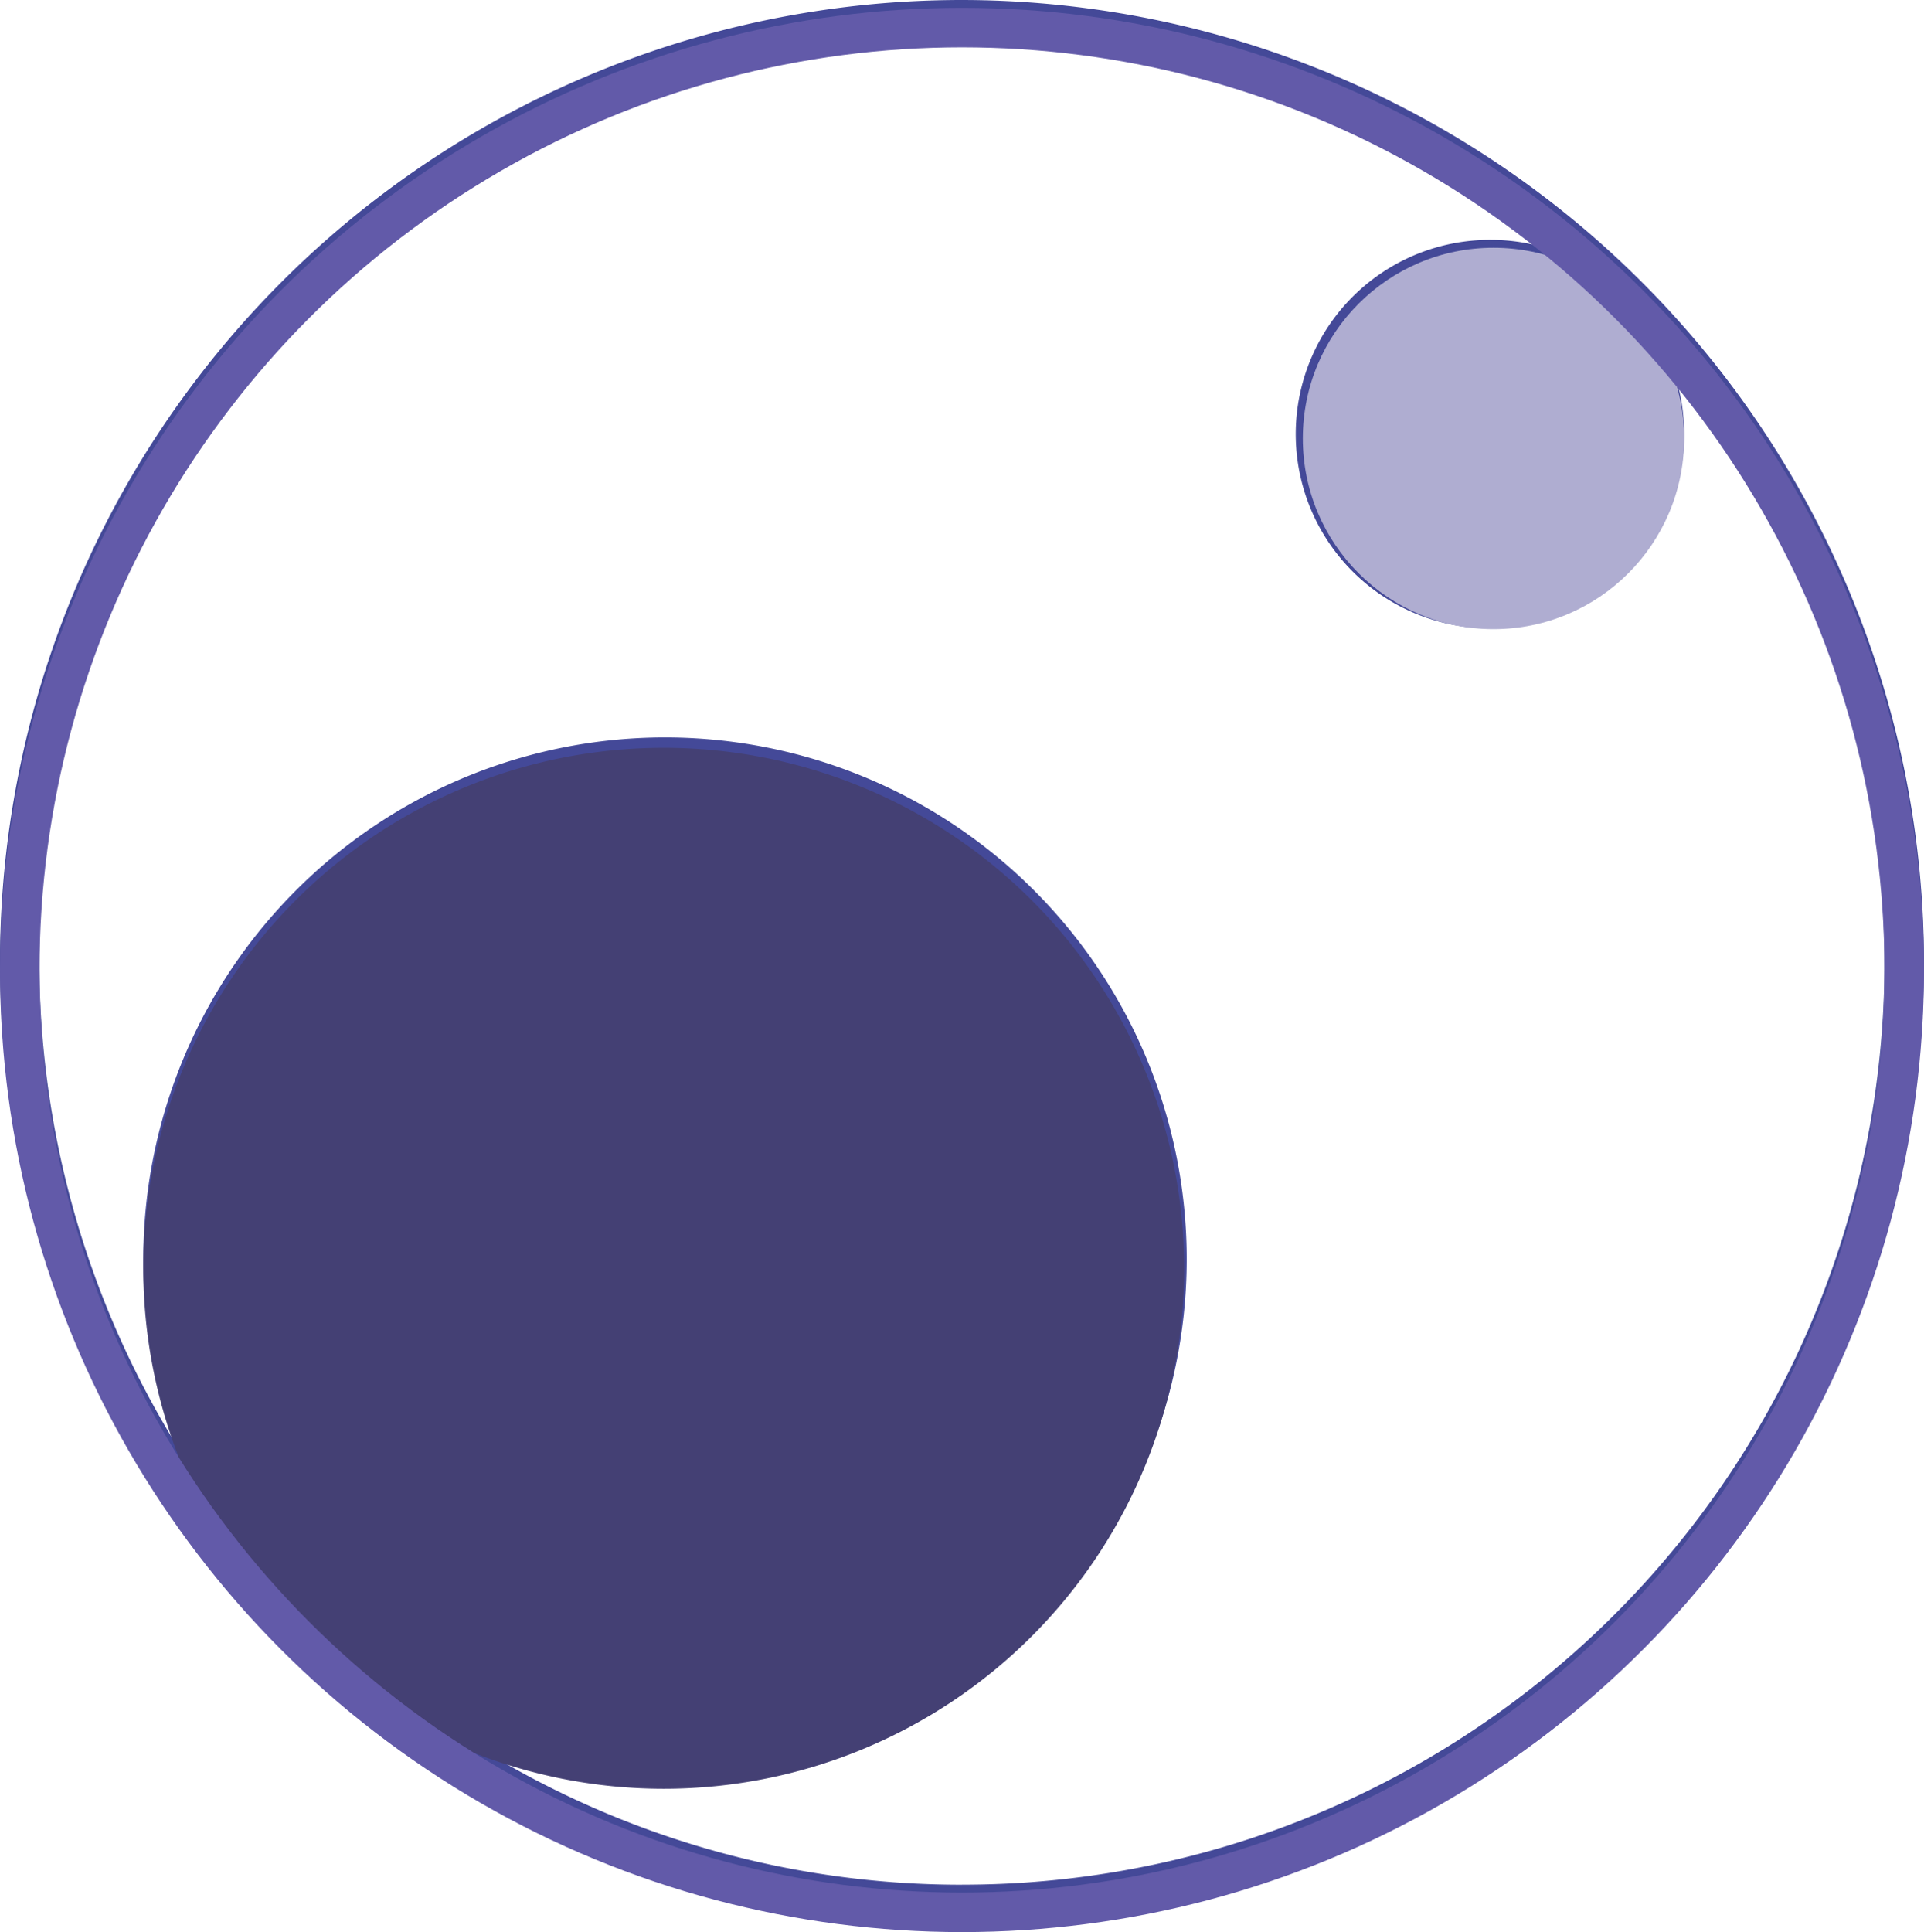
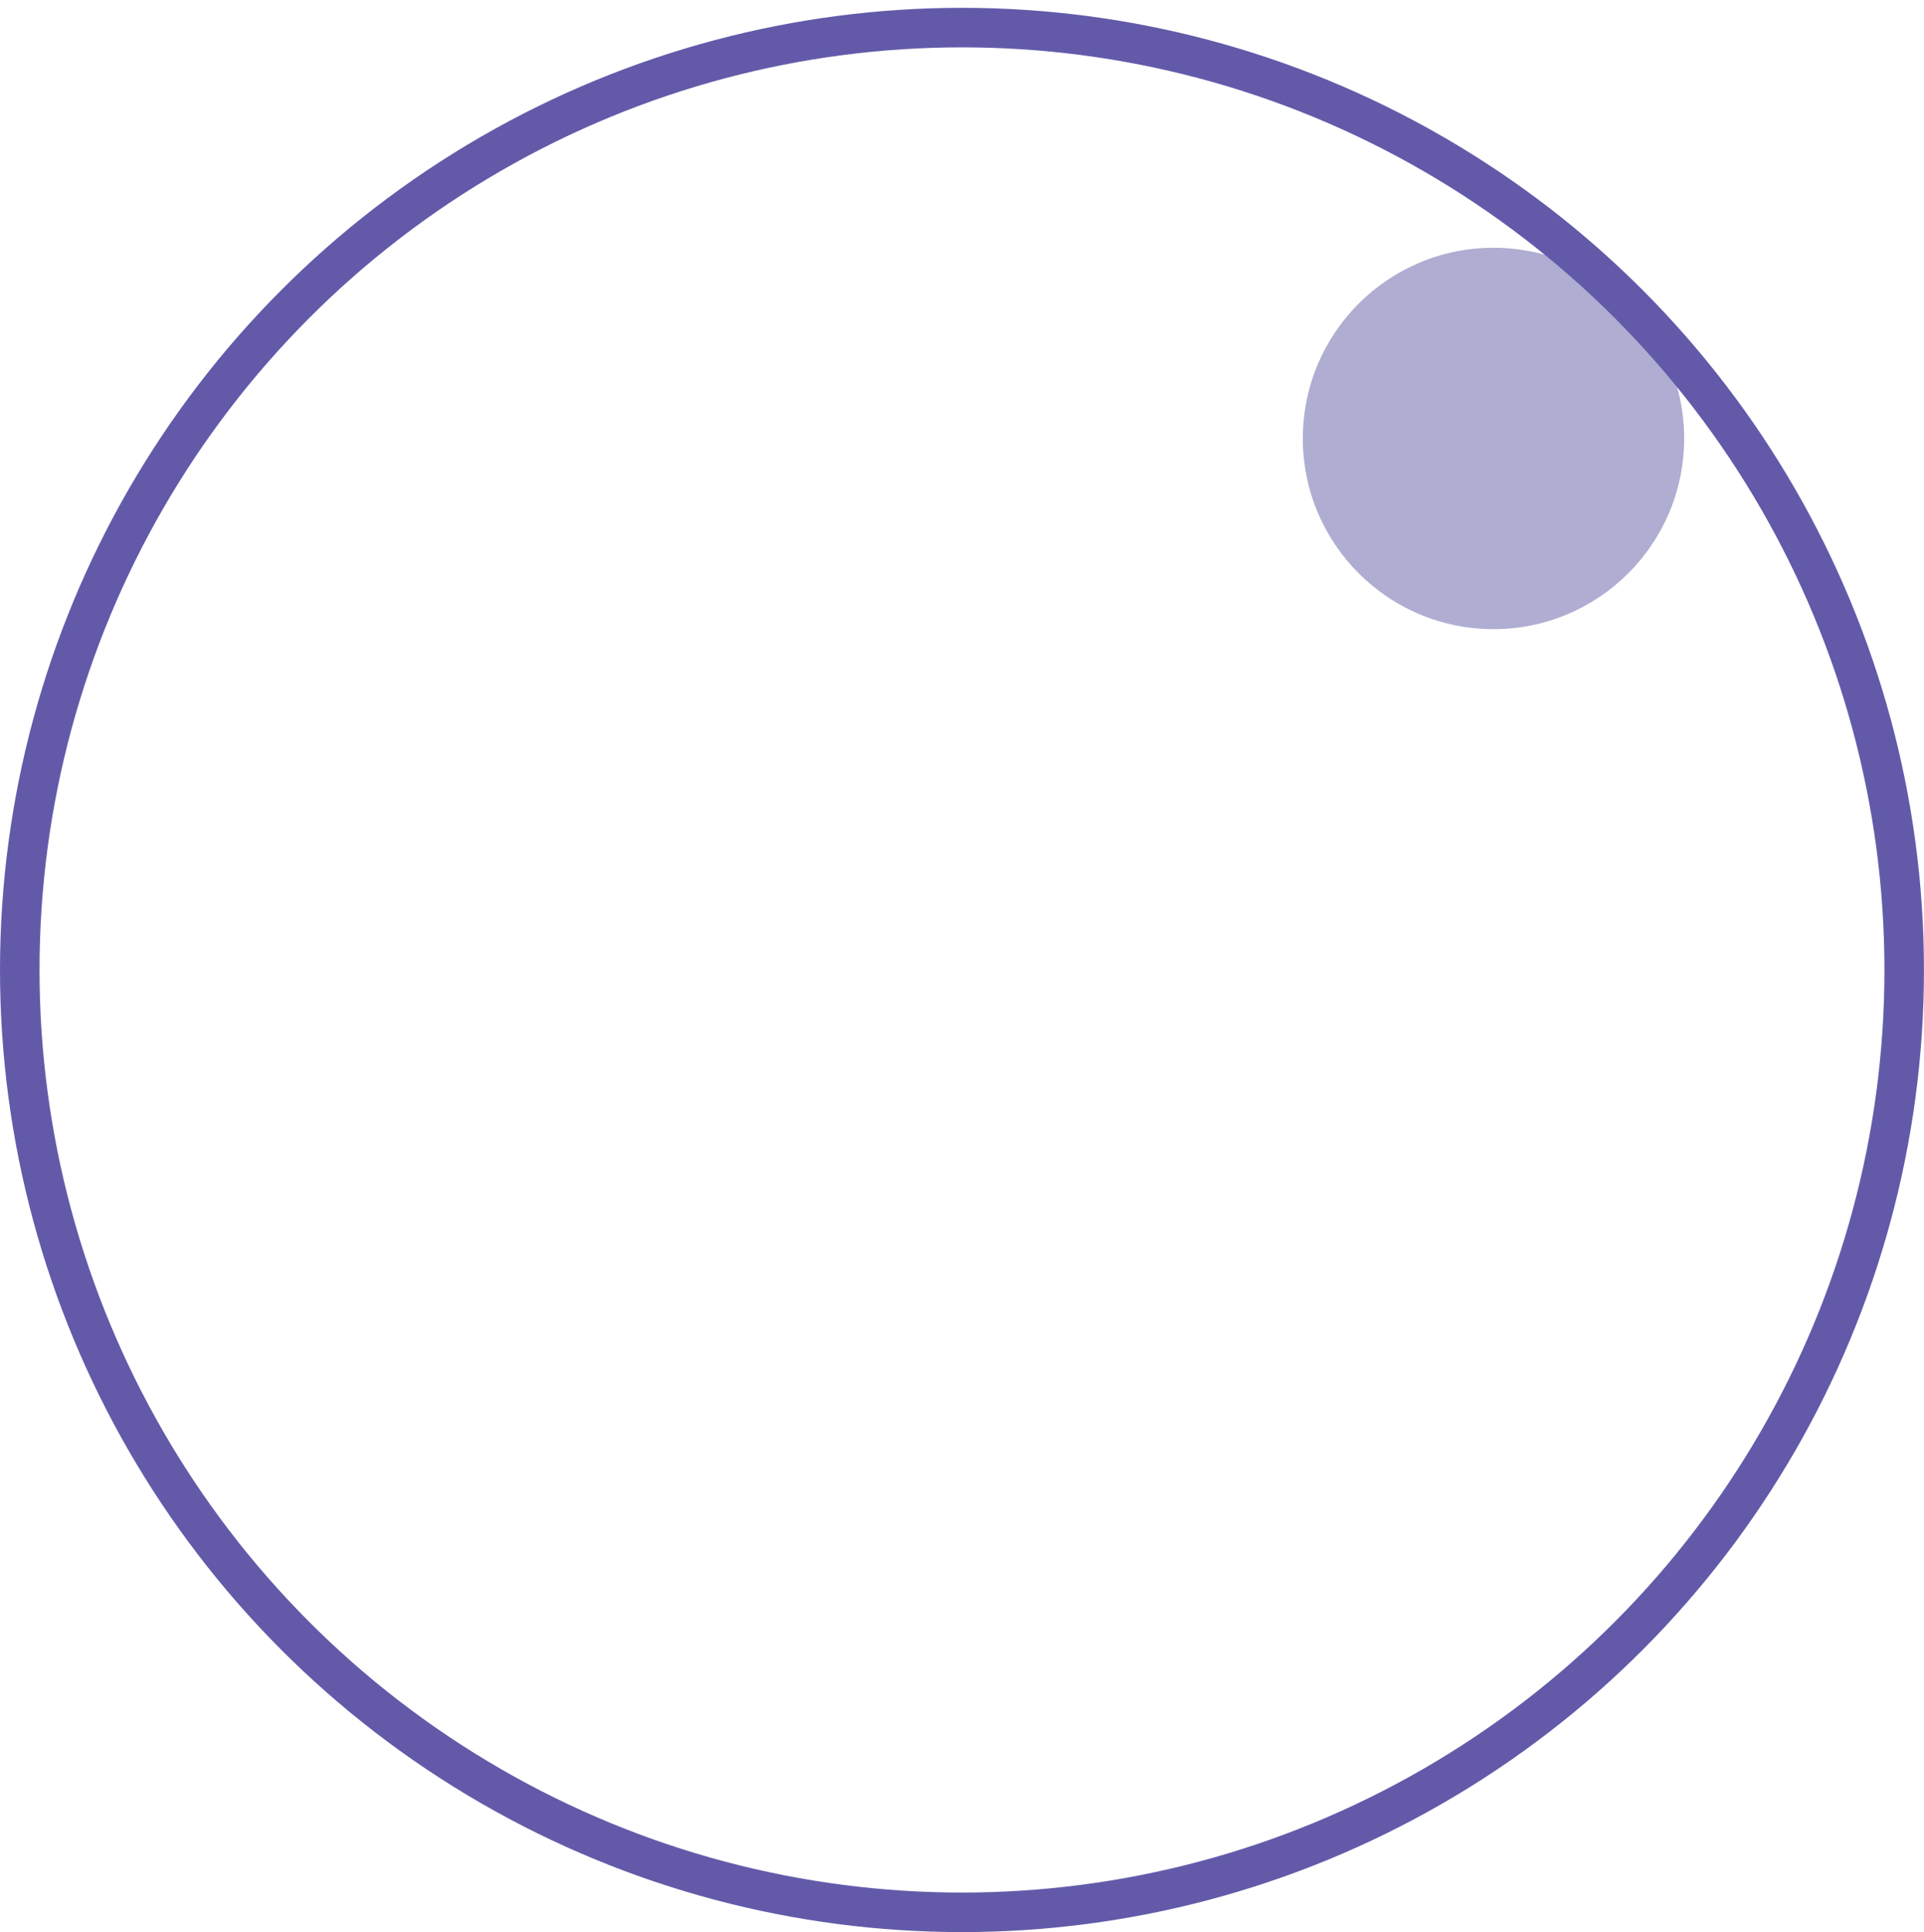
<svg xmlns="http://www.w3.org/2000/svg" width="48.681" height="48.879" viewBox="0 0 48.681 48.879">
  <g transform="translate(-1014.5 -2241.345)">
    <g transform="translate(121.967 1870.324)">
-       <path d="M916.873,371.021a24.34,24.34,0,1,0,24.34,24.34A24.368,24.368,0,0,0,916.873,371.021Zm0,47.68a23.2,23.2,0,0,1-12.329-3.534,13.2,13.2,0,1,0-7.476-7.477,23.325,23.325,0,0,1,34.562-30.4,4.761,4.761,0,0,0-1.309-.2,4.914,4.914,0,1,0,4.622,3.516,23.326,23.326,0,0,1-18.07,38.094Z" fill="#444998" />
-     </g>
+       </g>
    <g transform="translate(1013.706 2241.07)">
-       <path d="M13.167,0A13.167,13.167,0,1,1,0,13.167,13.167,13.167,0,0,1,13.167,0Z" transform="translate(4.42 19.193)" fill="#444074" />
      <circle cx="4.824" cy="4.824" r="4.824" transform="translate(33.758 6.543)" fill="#afadd1" />
      <circle cx="23.84" cy="23.84" r="23.84" transform="translate(1.294 0.973)" fill="none" stroke="#625aa9" stroke-width="1" />
    </g>
  </g>
</svg>